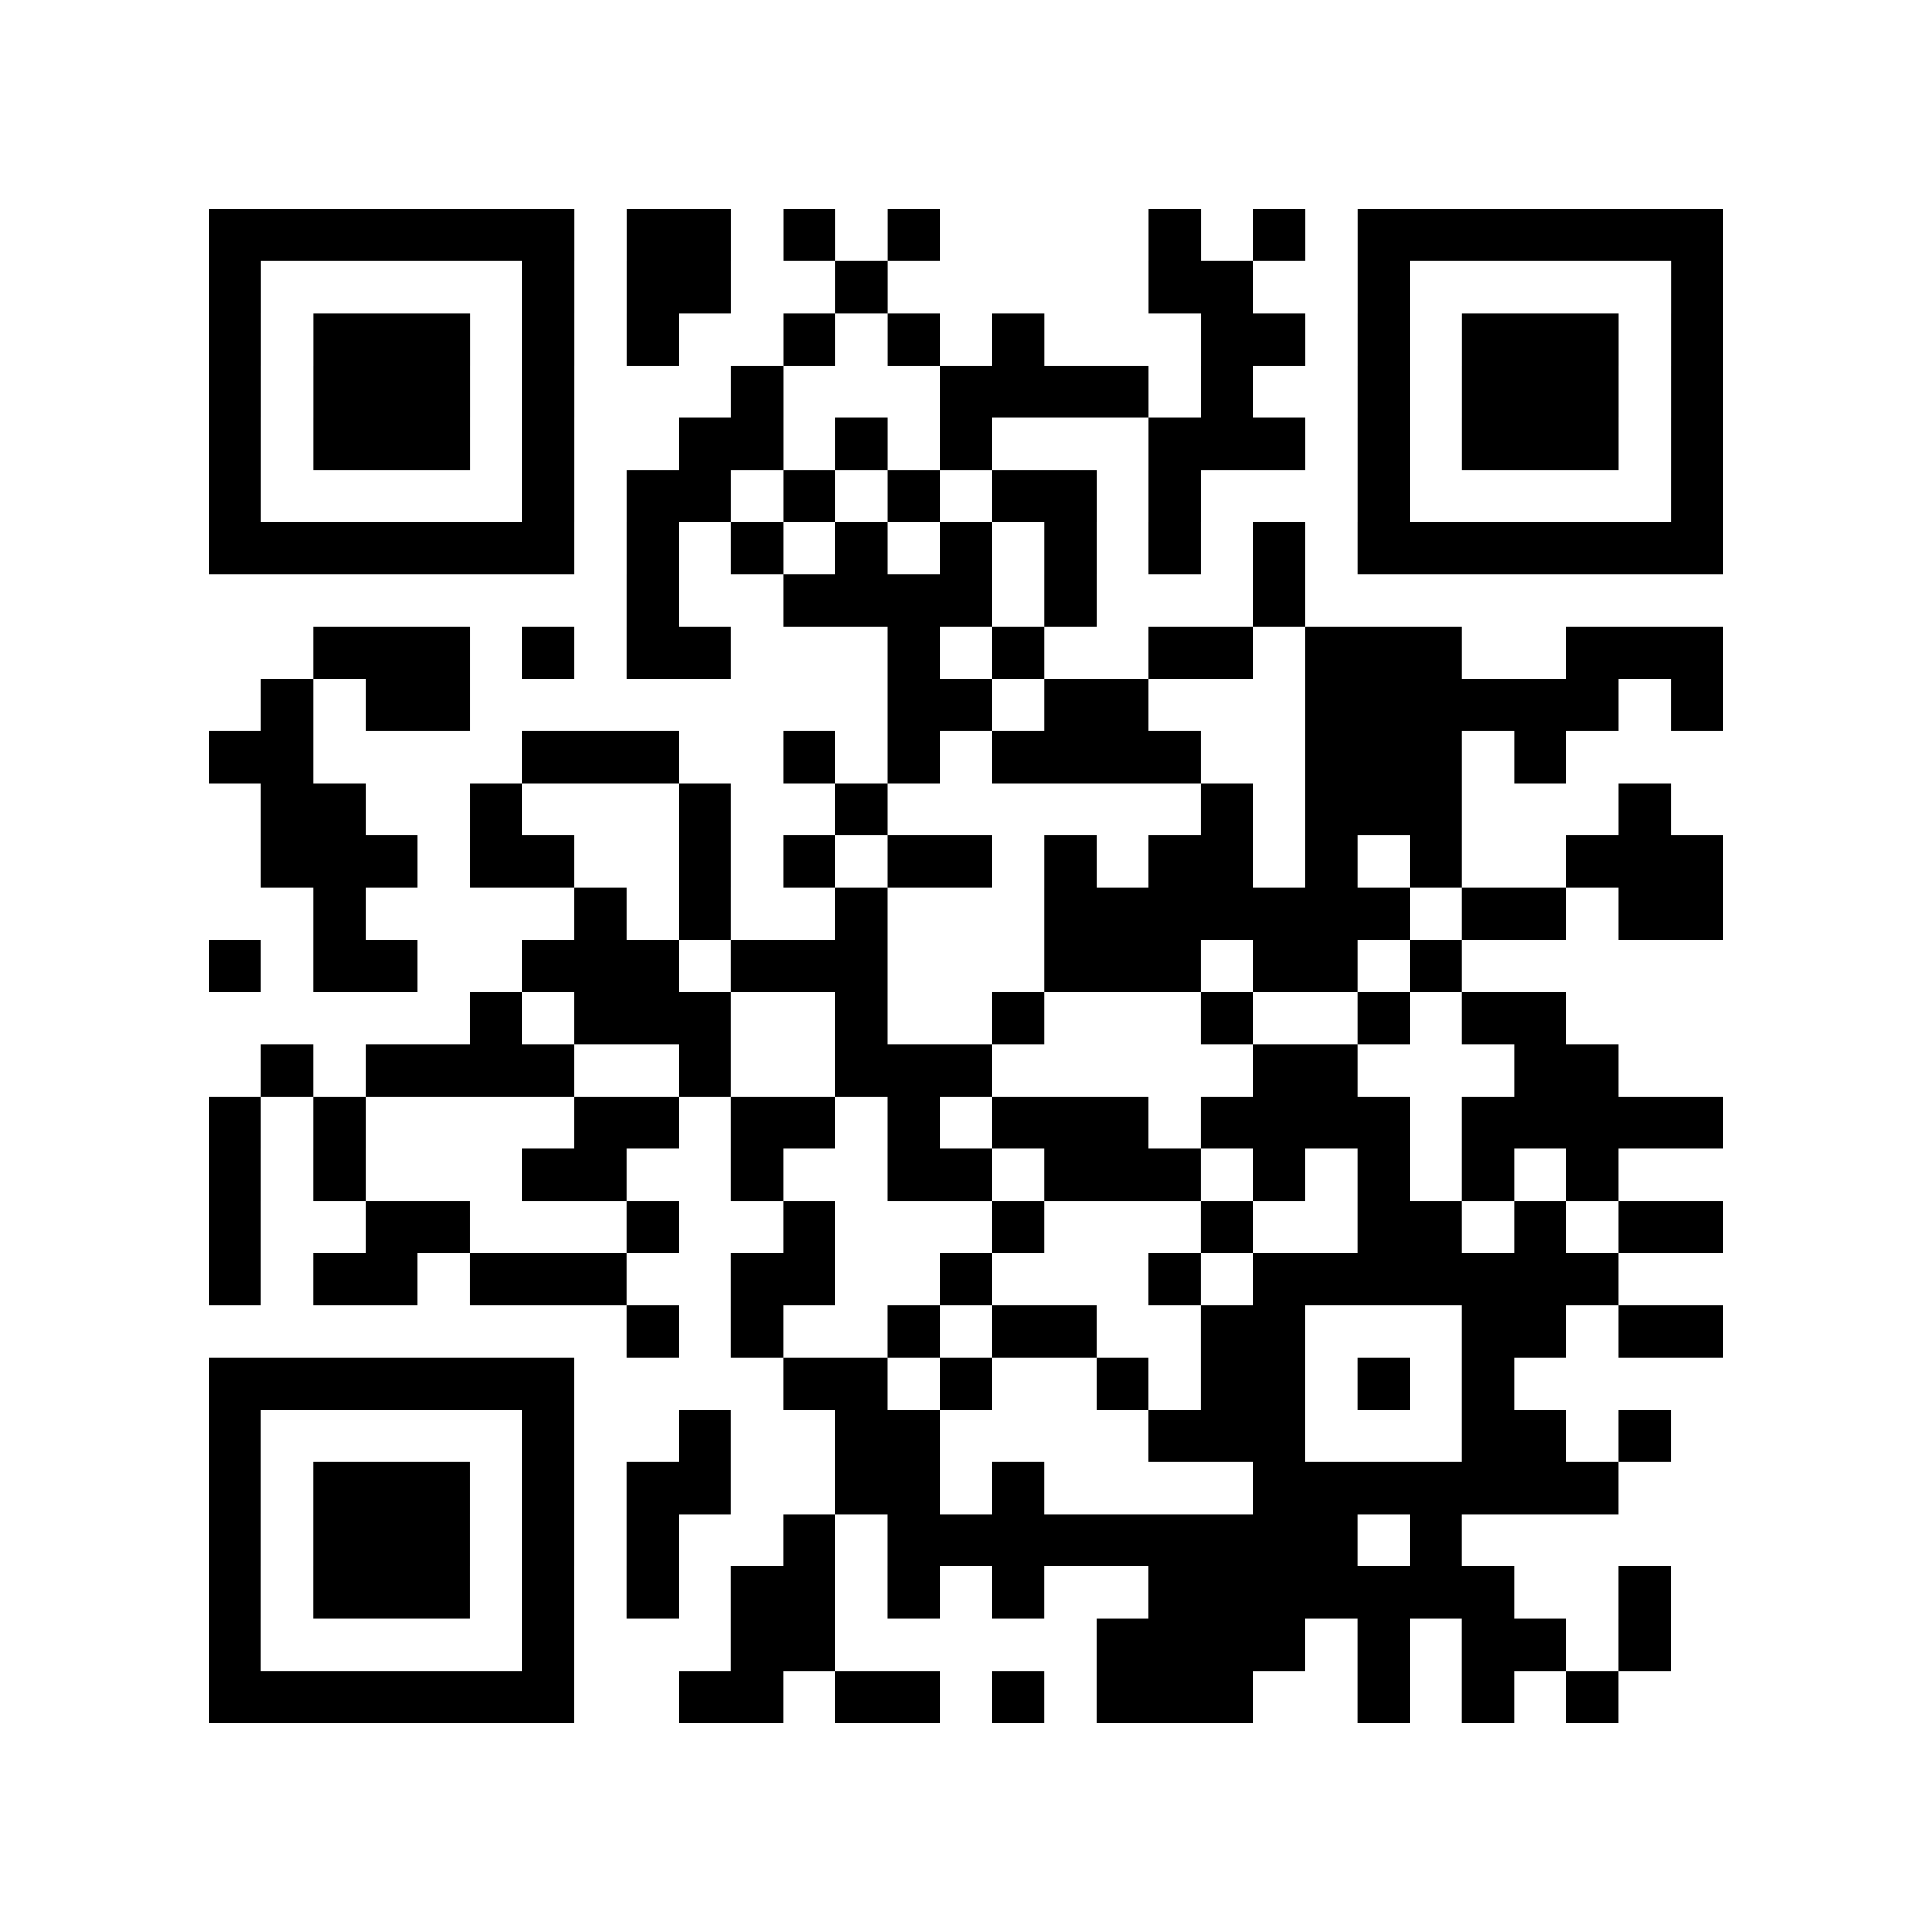
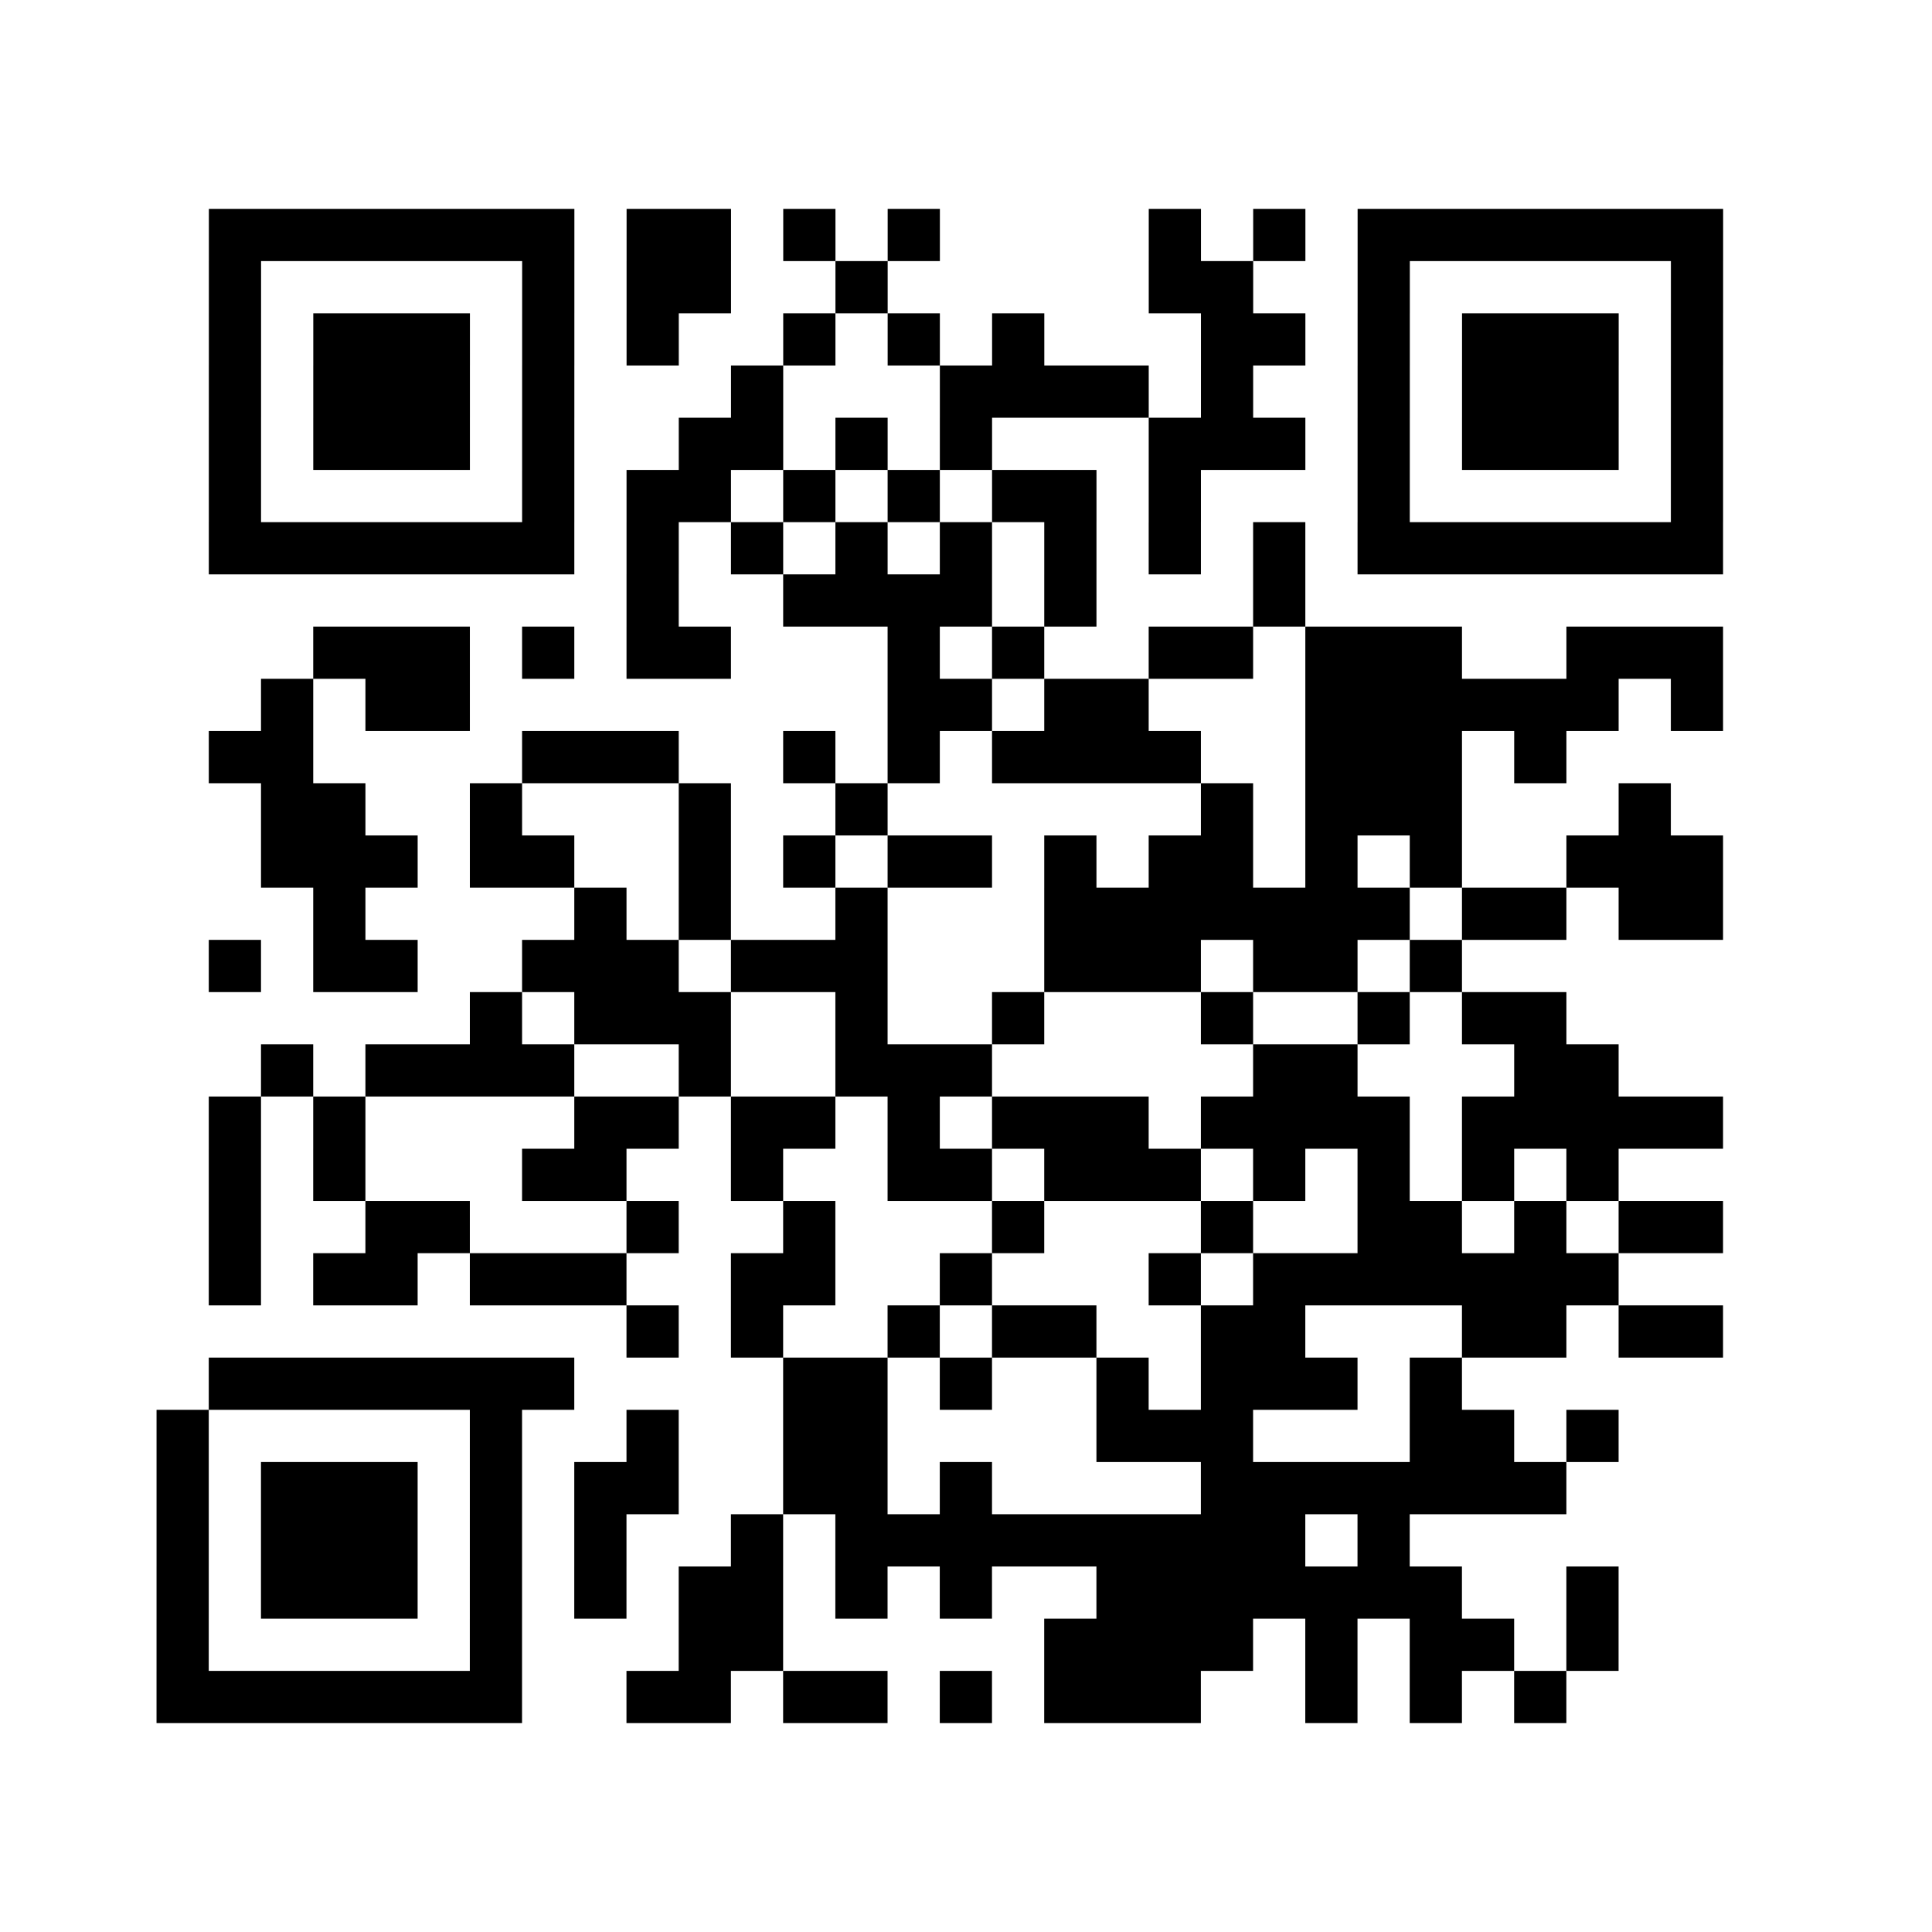
<svg xmlns="http://www.w3.org/2000/svg" height="37" width="37" class="pyqrcode">
-   <path stroke="#000" class="pyqrline" d="M4 4.5h7m1 0h2m1 0h1m1 0h1m4 0h1m1 0h1m1 0h7m-29 1h1m5 0h1m1 0h2m2 0h1m5 0h2m2 0h1m5 0h1m-29 1h1m1 0h3m1 0h1m1 0h1m2 0h1m1 0h1m1 0h1m3 0h2m1 0h1m1 0h3m1 0h1m-29 1h1m1 0h3m1 0h1m3 0h1m3 0h4m1 0h1m2 0h1m1 0h3m1 0h1m-29 1h1m1 0h3m1 0h1m2 0h2m1 0h1m1 0h1m3 0h3m1 0h1m1 0h3m1 0h1m-29 1h1m5 0h1m1 0h2m1 0h1m1 0h1m1 0h2m1 0h1m3 0h1m5 0h1m-29 1h7m1 0h1m1 0h1m1 0h1m1 0h1m1 0h1m1 0h1m1 0h1m1 0h7m-21 1h1m2 0h4m1 0h1m3 0h1m-19 1h3m1 0h1m1 0h2m3 0h1m1 0h1m2 0h2m1 0h3m2 0h3m-28 1h1m1 0h2m8 0h2m1 0h2m3 0h6m1 0h1m-29 1h2m4 0h3m2 0h1m1 0h1m1 0h4m2 0h3m1 0h1m-25 1h2m2 0h1m3 0h1m2 0h1m6 0h1m1 0h3m3 0h1m-27 1h3m1 0h2m2 0h1m1 0h1m1 0h2m1 0h1m1 0h2m1 0h1m1 0h1m2 0h3m-27 1h1m4 0h1m1 0h1m2 0h1m3 0h7m1 0h2m1 0h2m-29 1h1m1 0h2m2 0h3m1 0h3m3 0h3m1 0h2m1 0h1m-19 1h1m1 0h3m2 0h1m2 0h1m3 0h1m2 0h1m1 0h2m-25 1h1m1 0h4m2 0h1m2 0h3m5 0h2m3 0h2m-27 1h1m1 0h1m4 0h2m1 0h2m1 0h1m1 0h3m1 0h4m1 0h5m-29 1h1m1 0h1m3 0h2m2 0h1m2 0h2m1 0h3m1 0h1m1 0h1m1 0h1m1 0h1m-27 1h1m2 0h2m3 0h1m2 0h1m3 0h1m3 0h1m2 0h2m1 0h1m1 0h2m-29 1h1m1 0h2m1 0h3m2 0h2m2 0h1m3 0h1m1 0h7m-19 1h1m1 0h1m2 0h1m1 0h2m2 0h2m3 0h2m1 0h2m-29 1h7m4 0h2m1 0h1m2 0h1m1 0h2m1 0h1m1 0h1m-25 1h1m5 0h1m2 0h1m2 0h2m4 0h3m3 0h2m1 0h1m-28 1h1m1 0h3m1 0h1m1 0h2m2 0h2m1 0h1m4 0h7m-27 1h1m1 0h3m1 0h1m1 0h1m2 0h1m1 0h9m1 0h1m-24 1h1m1 0h3m1 0h1m1 0h1m1 0h2m1 0h1m1 0h1m2 0h7m2 0h1m-28 1h1m5 0h1m3 0h2m5 0h4m1 0h1m1 0h2m1 0h1m-28 1h7m2 0h2m1 0h2m1 0h1m1 0h3m2 0h1m1 0h1m1 0h1" />
+   <path stroke="#000" class="pyqrline" d="M4 4.5h7m1 0h2m1 0h1m1 0h1m4 0h1m1 0h1m1 0h7m-29 1h1m5 0h1m1 0h2m2 0h1m5 0h2m2 0h1m5 0h1m-29 1h1m1 0h3m1 0h1m1 0h1m2 0h1m1 0h1m1 0h1m3 0h2m1 0h1m1 0h3m1 0h1m-29 1h1m1 0h3m1 0h1m3 0h1m3 0h4m1 0h1m2 0h1m1 0h3m1 0h1m-29 1h1m1 0h3m1 0h1m2 0h2m1 0h1m1 0h1m3 0h3m1 0h1m1 0h3m1 0h1m-29 1h1m5 0h1m1 0h2m1 0h1m1 0h1m1 0h2m1 0h1m3 0h1m5 0h1m-29 1h7m1 0h1m1 0h1m1 0h1m1 0h1m1 0h1m1 0h1m1 0h1m1 0h7m-21 1h1m2 0h4m1 0h1m3 0h1m-19 1h3m1 0h1m1 0h2m3 0h1m1 0h1m2 0h2m1 0h3m2 0h3m-28 1h1m1 0h2m8 0h2m1 0h2m3 0h6m1 0h1m-29 1h2m4 0h3m2 0h1m1 0h1m1 0h4m2 0h3m1 0h1m-25 1h2m2 0h1m3 0h1m2 0h1m6 0h1m1 0h3m3 0h1m-27 1h3m1 0h2m2 0h1m1 0h1m1 0h2m1 0h1m1 0h2m1 0h1m1 0h1m2 0h3m-27 1h1m4 0h1m1 0h1m2 0h1m3 0h7m1 0h2m1 0h2m-29 1h1m1 0h2m2 0h3m1 0h3m3 0h3m1 0h2m1 0h1m-19 1h1m1 0h3m2 0h1m2 0h1m3 0h1m2 0h1m1 0h2m-25 1h1m1 0h4m2 0h1m2 0h3m5 0h2m3 0h2m-27 1h1m1 0h1m4 0h2m1 0h2m1 0h1m1 0h3m1 0h4m1 0h5m-29 1h1m1 0h1m3 0h2m2 0h1m2 0h2m1 0h3m1 0h1m1 0h1m1 0h1m1 0h1m-27 1h1m2 0h2m3 0h1m2 0h1m3 0h1m3 0h1m2 0h2m1 0h1m1 0h2m-29 1h1m1 0h2m1 0h3m2 0h2m2 0h1m3 0h1m1 0h7m-19 1h1m1 0h1m2 0h1m1 0h2m2 0h2m3 0h2m1 0h2m-29 1h7m4 0h2m1 0h1m2 0h1m1 0h2h1m1 0h1m-25 1h1m5 0h1m2 0h1m2 0h2m4 0h3m3 0h2m1 0h1m-28 1h1m1 0h3m1 0h1m1 0h2m2 0h2m1 0h1m4 0h7m-27 1h1m1 0h3m1 0h1m1 0h1m2 0h1m1 0h9m1 0h1m-24 1h1m1 0h3m1 0h1m1 0h1m1 0h2m1 0h1m1 0h1m2 0h7m2 0h1m-28 1h1m5 0h1m3 0h2m5 0h4m1 0h1m1 0h2m1 0h1m-28 1h7m2 0h2m1 0h2m1 0h1m1 0h3m2 0h1m1 0h1m1 0h1" />
</svg>